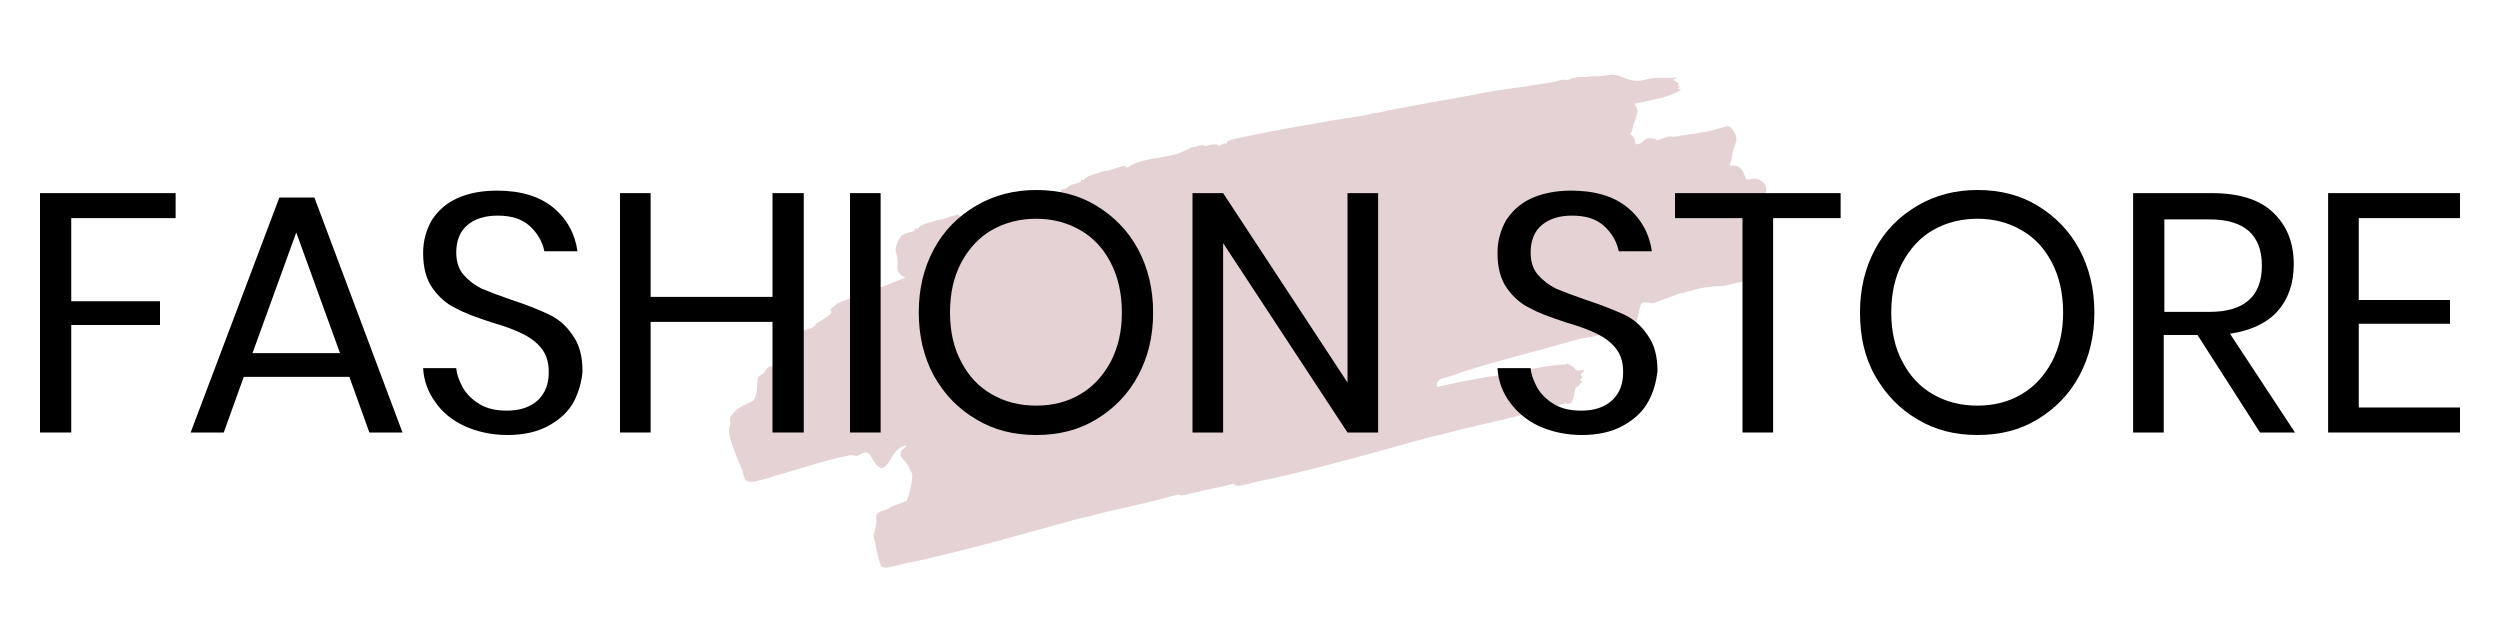
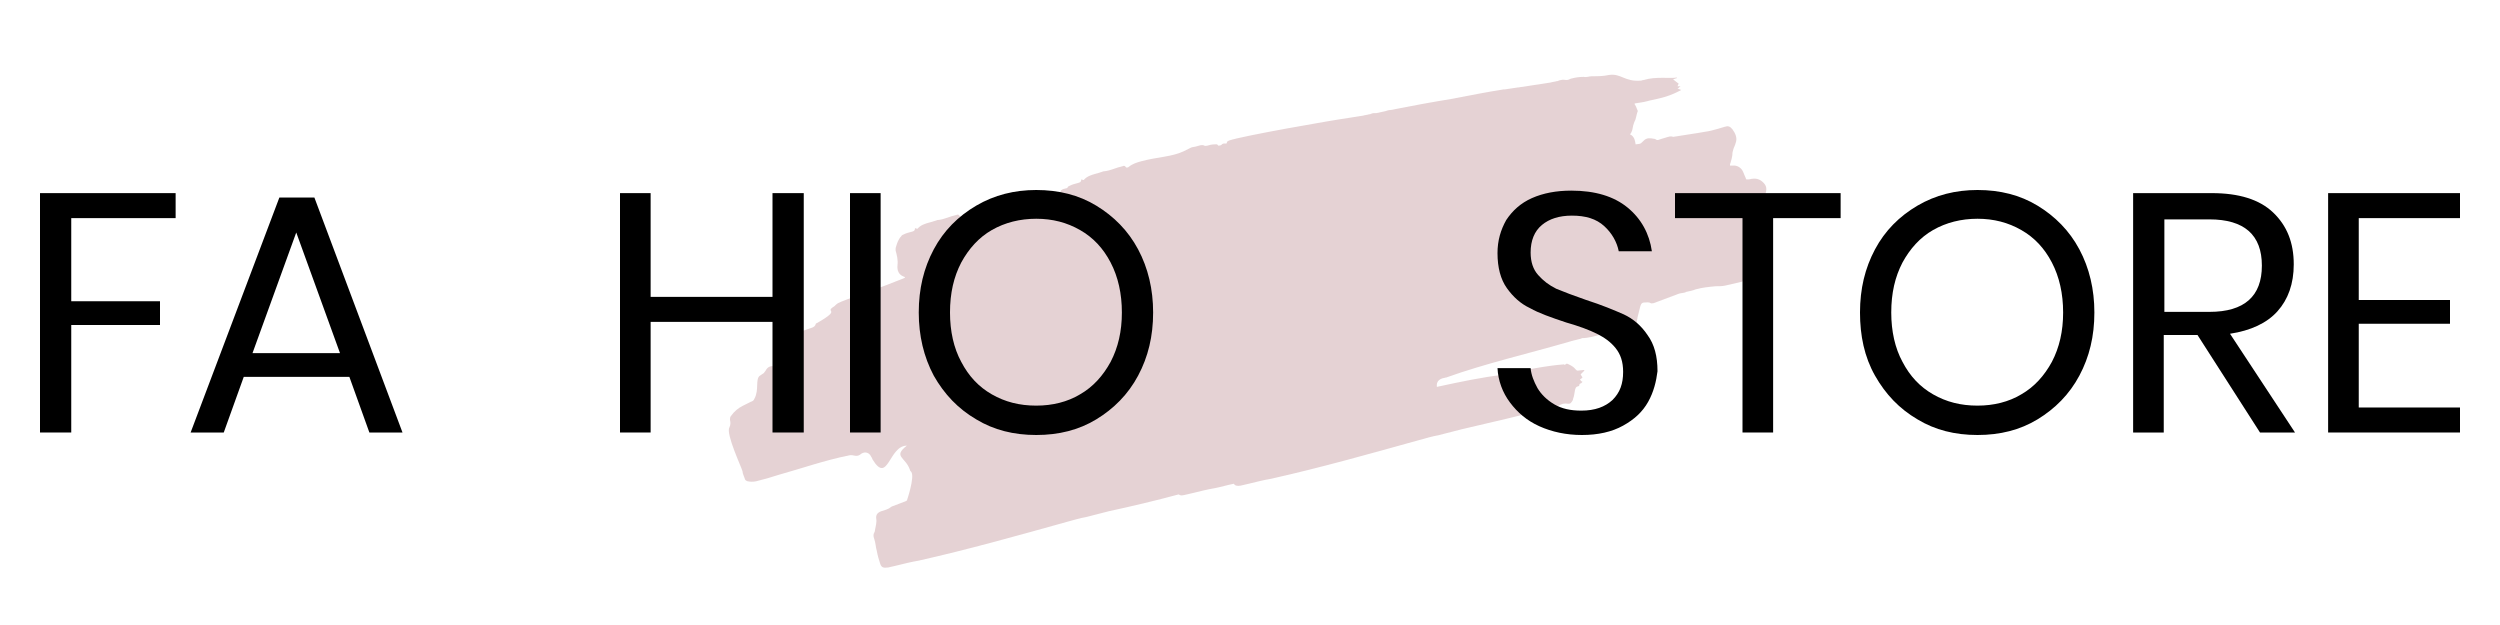
<svg xmlns="http://www.w3.org/2000/svg" id="Layer_1" x="0px" y="0px" viewBox="0 0 400 100" style="enable-background:new 0 0 400 100;" xml:space="preserve">
  <style type="text/css">
	.st0{opacity:0.33;fill:#B1787E;}
</style>
  <path class="st0" d="M282.3,29.4c-0.5-0.6-1.1-0.9-1.9-0.8c-0.2,0-0.4,0.1-0.6,0.1c-0.2,0-0.3,0-0.4,0c-0.2-0.4-0.3-0.8-0.5-1.2  c-0.3-0.7-1-1.1-1.7-1c-0.1,0-0.2,0-0.4,0c0-0.1,0-0.2,0-0.2c0.2-0.6,0.4-1.3,0.4-1.9c0-0.1,0.1-0.3,0.1-0.4  c0.1-0.4,0.3-0.7,0.4-1.1c0.3-0.8,0-1.5-0.5-2.2c-0.4-0.5-0.7-0.6-1.3-0.4c-0.3,0.1-0.7,0.2-1,0.3c-0.7,0.2-1.4,0.4-2.2,0.5  c-1.6,0.3-3.3,0.5-5,0.8c-0.2-0.1-0.5-0.1-0.8,0c-0.3,0.1-0.7,0.2-1,0.3c-0.2,0.1-0.4,0.1-0.6,0.2c-0.1,0-0.1,0-0.2,0  c-0.2-0.1-0.3-0.2-0.5-0.2c-0.6-0.1-1.1-0.2-1.6,0.3c-0.2,0.2-0.4,0.4-0.6,0.5c-0.2,0-0.5,0.1-0.7,0.1c-0.1-0.6-0.2-1.3-0.9-1.6  c0.4-0.5,0.4-0.9,0.5-1.4c0.1-0.2,0.1-0.4,0.2-0.6c0.3-0.5,0.3-1.1,0.5-1.6c0.1-0.1,0-0.3-0.1-0.5c-0.1-0.3-0.2-0.5-0.4-0.8  c0.2-0.1,0.3-0.1,0.4-0.1c0.7-0.1,1.3-0.2,2-0.4c2.3-0.5,3.2-0.7,5.1-1.7c-0.3-0.1-0.4-0.2-0.6-0.2c0.2-0.1,0.3-0.3,0.5-0.4  c-0.2,0-0.4,0-0.5,0c0.1-0.2,0.1-0.3,0.2-0.4c-0.3-0.2-0.6-0.5-0.9-0.7c0.3-0.1,0.5-0.2,0.6-0.2c0,0,0-0.1,0-0.1  c-1,0.2-3.4-0.2-5.3,0.4c-0.2,0-0.3,0.1-0.5,0.1c-2.6,0.2-3.1-1.2-5.1-0.9c-0.9,0.2-1.8,0.2-2.7,0.2c-0.4,0-0.9,0.2-1.3,0.1  c-0.7,0-1.4,0.1-2.1,0.3c-0.2,0.1-0.4,0.2-0.7,0.2c-0.3,0-0.5-0.1-0.8,0c-0.3,0-0.5,0.2-0.8,0.2c-0.3,0.1-0.6,0.1-0.9,0.2  c-0.6,0.1-1.2,0.2-1.9,0.3c-0.6,0.1-1.5,0.2-2.6,0.4c-0.3,0-0.5,0.1-0.8,0.1c-0.6,0.1-1.3,0.2-2,0.3c0,0-0.1,0-0.1,0  c0,0-0.1,0-0.1,0c-2.6,0.4-5.6,1-8.2,1.5c-3.1,0.5-6.9,1.2-9.9,1.8c-0.3,0-0.6,0.1-0.9,0.2c-0.5,0.1-1,0.2-1.4,0.3  c-0.1,0-0.3,0-0.4,0c-0.3,0-0.5,0.2-0.8,0.2c-0.3,0.1-0.6,0.1-0.9,0.2c-0.6,0.1-1.2,0.2-1.9,0.3c-3.5,0.5-17.7,3-19.6,3.7  c-0.1,0.1-0.3,0.1-0.3,0.3c0,0.4-0.5-0.1-0.9,0.4c-0.1,0.1-0.5,0.1-0.5,0.1c-0.1-0.3-0.4-0.2-0.6-0.2c-0.4,0-0.8,0.1-1.1,0.2  c-0.2,0-0.4,0.1-0.5,0c-0.4-0.2-0.8,0-1.2,0.1c-0.3,0.1-0.6,0.1-0.9,0.2c-0.4,0.2-0.8,0.4-1.2,0.6c-1.9,0.9-4.2,0.9-6.8,1.6  c-0.7,0.2-1.4,0.4-2,0.9c-0.1,0.1-0.4,0.2-0.5,0c-0.1-0.2-0.3-0.2-0.5-0.1c-1,0.2-1.9,0.7-2.9,0.8c0,0-0.1,0-0.1,0  c-0.4,0.1-0.8,0.3-1.3,0.4c-0.7,0.2-1.4,0.4-1.9,1c-0.2,0-0.3-0.1-0.4-0.1c0,0.5-0.3,0.5-0.6,0.6c-0.4,0.1-0.8,0.2-1.2,0.4  c-0.2,0.1-0.3,0.1-0.4,0.3c0,0,0,0.1-0.1,0.1c-0.3,0.1-0.5,0.1-0.7,0.2c-0.1,0.1-0.3,0.1-0.3,0.3c0,0.4-0.5-0.1-0.9,0.4  c-0.1,0.1-0.5,0.1-0.5,0.1c-0.1-0.3-0.4-0.2-0.6-0.2c-0.4,0-0.8,0.1-1.1,0.2c-0.2,0-0.4,0.1-0.5,0c-0.4-0.2-0.8,0-1.2,0.1  c-0.3,0.1-0.6,0.1-0.9,0.2c-0.4,0.2-0.8,0.4-1.2,0.6c-1.9,0.9-4.2,0.9-6.8,1.6c-0.7,0.2-1.4,0.4-2,0.9c-0.1,0.1-0.4,0.2-0.5,0  c-0.1-0.2-0.3-0.2-0.5-0.1c-1,0.2-1.9,0.7-2.9,0.8c0,0-0.1,0-0.1,0c-0.4,0.1-0.8,0.3-1.3,0.4c-0.7,0.2-1.4,0.4-1.9,1  c-0.2,0-0.3-0.1-0.4-0.1c0,0.5-0.3,0.5-0.6,0.6c-0.4,0.1-0.8,0.2-1.2,0.4c-0.2,0.1-0.3,0.1-0.4,0.3c-0.5,0.5-0.7,1.2-0.9,1.9  c0,0.1,0,0.3,0,0.4c0.2,0.7,0.4,1.5,0.3,2.3c-0.3,3.1,4,0.9-2,3.3c-1.2,0.5-6.6,2.3-7.5,2.8c-0.2,0.1-0.4,0.3-0.6,0.5  c-1.8,1.1,1.4,0.3-2.8,2.7c-0.1,0-0.2,0.1-0.2,0.2c-0.1,0.3-0.3,0.4-0.5,0.5c-0.9,0.3-1.7,0.6-2.6,0.9c-0.5,0.2-1,0.3-1.6,0.5  c-0.4,0.1-0.6,0.4-0.6,0.8c0,0.3,0,0.6-0.1,0.9c0,0.8,0,1.5,0,2.3c0,0.1-0.1,0.3-0.2,0.4c-0.2,0.1-0.4,0.2-0.6,0.3  c-0.1,0-0.3,0.1-0.4,0.1c-0.6-0.1-1.1,0.1-1.4,0.7c-0.1,0.1-0.2,0.3-0.3,0.4c-0.2,0.1-0.4,0.3-0.6,0.4c-0.8,0.5-0.1,2.3-0.9,3.7  c-0.1,0.3-0.3,0.4-0.6,0.5c-0.4,0.2-0.8,0.4-1.2,0.6c-0.8,0.4-1.4,0.9-1.9,1.6c-0.2,0.2-0.2,0.4-0.2,0.7c0.1,0.4,0.1,0.8-0.1,1.2  c-0.6,1,2,6.5,2.1,7c0,0.4,0.3,0.9,0.4,1.3c0.1,0.2,0.2,0.2,0.4,0.3c0.5,0.1,0.9,0.1,1.4,0c1.2-0.3,2.3-0.6,3.5-1  c3.6-1,7.6-2.4,11.2-3.1c0.3-0.1,0.6-0.1,1,0c0.4,0.1,0.8,0,1.1-0.3c0.6-0.4,1.3-0.2,1.6,0.5c0.1,0.1,0.1,0.2,0.2,0.4  c2.5,4.1,2.6-2.2,5.5-2.2c-2.3,1.8-0.2,1.8,0.5,3.9c0,0.1,0.1,0.2,0.2,0.3c0.6,0.8-0.7,4.6-0.7,4.6c-0.1,0-0.2,0.1-0.2,0.1  c-0.7,0.3-1.4,0.5-2.1,0.8c-0.1,0-0.2,0.1-0.2,0.1c-0.5,0.4-1,0.5-1.6,0.7c-0.6,0.2-0.9,0.6-0.8,1.2c0.1,0.6-0.1,1.2-0.2,1.8  c0,0.2-0.1,0.4-0.2,0.6c-0.1,0.3,0,0.6,0.1,0.9c0.2,0.6,0.2,1.2,0.4,1.9c0.1,0.6,0.3,1.3,0.5,1.9c0.2,0.7,0.5,0.8,1.3,0.7  c0.4-0.1,0.9-0.2,1.3-0.3c1.2-0.3,2.4-0.6,3.6-0.8c8-1.8,15.8-4,23.7-6.2c1.1-0.3,2.1-0.6,3.2-0.8c1.2-0.3,2.3-0.6,3.5-0.9  c3.7-0.8,7.5-1.7,11.2-2.7c0.2,0.2,0.5,0.2,0.9,0.1c0.4-0.1,0.9-0.2,1.3-0.3c1.2-0.3,2.4-0.6,3.6-0.8c1-0.2,2-0.5,3-0.7  c0.2,0.3,0.5,0.4,1.1,0.3c0.4-0.1,0.9-0.2,1.3-0.3c1.2-0.3,2.4-0.6,3.6-0.8c8-1.8,15.8-4,23.7-6.2c1.1-0.3,2.1-0.6,3.2-0.8  c1.2-0.3,2.3-0.6,3.5-0.9c4.8-1.1,9.8-2.3,14.6-3.5c0.3-0.1,0.7-0.2,1-0.3c0.5-0.3,0.9-0.4,1.5-0.3c0.1,0,0.3,0,0.4-0.1  c0.2-0.2,0.4-0.5,0.4-0.7c0.2-0.5,0.2-1,0.3-1.4c0.1-0.3,0.1-0.5,0.5-0.6c0.1,0,0.2-0.1,0.2-0.2c0-0.2,0.1-0.2,0.3-0.3  c0.1-0.1,0.1-0.1,0.2-0.2c-0.2-0.1-0.3-0.2-0.4-0.4c0.2-0.1,0.3-0.2,0.4-0.3c-0.1-0.2-0.2-0.3-0.3-0.5c0.2-0.2,0.4-0.4,0.6-0.6  c0,0,0-0.1-0.1-0.1c-0.3,0-0.7,0.1-1,0.1c-0.1,0-0.2-0.1-0.3-0.2c-0.3-0.4-0.7-0.6-1.1-0.8c-0.3-0.2-0.5-0.1-0.6,0.1  c-0.1-0.1-0.2-0.1-0.2-0.1c-2.7,0.2-6.3,0.9-9.9,1.7c-2.9,0.3-6.7,1.1-10.4,1.9c0,0,0,0,0,0c-0.1-0.8,0.3-1.2,1-1.4  c0.2,0,0.3-0.1,0.5-0.1c6.1-2.2,13.4-3.9,19.6-5.7c0.6-0.2,1.2-0.3,1.9-0.5c0.1,0,0.2-0.1,0.2-0.1c2,0,4.4-1.2,6.2-1.4  c0.5,0,1-0.1,1.6,0c0.4,0,0.6-0.2,0.8-0.5c0.1-0.3,0.2-0.6,0.2-0.8c0-0.2,0.1-0.4,0.1-0.6c0.1-0.5,0.3-1.1,0.4-1.6  c0.1-0.4,0.2-0.8,0.7-0.8c0.3,0,0.7-0.1,1,0.1c0.1,0.1,0.3,0,0.5,0c1.3-0.5,2.7-1,4-1.5c0.3-0.1,0.6-0.1,1-0.2  c0.1,0,0.1-0.1,0.2-0.1c0.5-0.1,1-0.2,1.5-0.4c1.1-0.3,2.1-0.4,3.2-0.5c0.5,0,1,0,1.5-0.1c0.9-0.2,1.8-0.4,2.6-0.6  c0.4-0.1,0.6-0.3,0.7-0.6c0.2-0.4,0.4-0.8,0.6-1.2c0.5-0.8,0.4-1.6,0.4-2.4c0-0.4-0.1-0.9-0.3-1.3c-0.1-0.2-0.1-0.4,0.1-0.5  c0.1-0.1,0.2-0.2,0.4-0.3c0.9-0.5,1.7-3.8,1.2-5c-0.1-0.2-0.1-0.4,0-0.6c0.1-0.4,0.3-0.9,0.4-1.3C282.8,30.5,282.7,29.9,282.3,29.4z  " />
  <g>
    <path d="M28.1,30.9v4H11.4v13.3h14.2V52H11.4v17.2H6.4V30.9H28.1z" />
    <path d="M55.9,60.3H39l-3.2,8.9h-5.3l14.2-37.6h5.6l14.1,37.6h-5.3L55.9,60.3z M54.4,56.5l-7-19.3l-7,19.3H54.4z" />
-     <path d="M91.8,64.3c-0.9,1.6-2.2,2.8-4,3.8c-1.8,1-4,1.5-6.6,1.5c-2.5,0-4.8-0.5-6.8-1.4c-2-0.9-3.6-2.2-4.7-3.8   c-1.2-1.6-1.9-3.5-2-5.5H73c0.1,1.1,0.5,2.1,1.1,3.2c0.6,1,1.5,1.9,2.7,2.6c1.2,0.7,2.6,1,4.3,1c2.2,0,3.8-0.6,5-1.7   c1.2-1.2,1.7-2.6,1.7-4.5c0-1.6-0.4-2.8-1.2-3.8s-1.8-1.7-3-2.3c-1.2-0.6-2.8-1.2-4.9-1.8c-2.4-0.8-4.4-1.5-5.8-2.3   c-1.5-0.7-2.7-1.8-3.7-3.2c-1-1.4-1.5-3.3-1.5-5.6c0-2,0.5-3.7,1.4-5.3c1-1.5,2.3-2.7,4.1-3.5c1.8-0.8,3.9-1.2,6.3-1.2   c3.8,0,6.8,0.9,9,2.7c2.2,1.8,3.5,4.2,3.9,7h-5.3c-0.3-1.5-1.1-2.9-2.3-4c-1.3-1.2-3-1.7-5.2-1.7c-2,0-3.6,0.5-4.8,1.5   s-1.8,2.5-1.8,4.4c0,1.5,0.4,2.7,1.2,3.6c0.8,0.9,1.7,1.6,2.9,2.2c1.2,0.5,2.8,1.1,4.8,1.8c2.5,0.8,4.4,1.6,5.9,2.3   c1.5,0.7,2.8,1.8,3.8,3.3c1.1,1.5,1.6,3.4,1.6,5.8C93.1,61,92.6,62.7,91.8,64.3z" />
    <path d="M128.6,30.9v38.3h-5V51.5h-19.5v17.7h-4.9V30.9h4.9v16.6h19.5V30.9H128.6z" />
    <path d="M140.9,30.9v38.3h-4.9V30.9H140.9z" />
    <path d="M175.4,32.9c2.8,1.7,5.1,4,6.7,7c1.6,3,2.4,6.4,2.4,10.1c0,3.8-0.8,7.1-2.4,10.1s-3.9,5.3-6.7,7c-2.8,1.7-6,2.5-9.6,2.5   c-3.6,0-6.8-0.8-9.6-2.5c-2.9-1.7-5.1-4-6.8-7c-1.6-3-2.4-6.4-2.4-10.1c0-3.8,0.8-7.1,2.4-10.1c1.6-3,3.9-5.3,6.8-7   c2.9-1.7,6.1-2.5,9.6-2.5C169.4,30.4,172.6,31.2,175.4,32.9z M158.7,36.8c-2.1,1.2-3.7,3-4.9,5.2c-1.2,2.3-1.8,4.9-1.8,8   c0,3,0.6,5.7,1.8,7.9c1.2,2.3,2.8,4,4.9,5.2c2.1,1.2,4.4,1.8,7.1,1.8c2.6,0,5-0.6,7-1.8c2.1-1.2,3.7-3,4.9-5.2   c1.2-2.3,1.8-4.9,1.8-7.9c0-3-0.6-5.7-1.8-8c-1.2-2.3-2.8-4-4.9-5.2c-2.1-1.2-4.4-1.8-7-1.8C163.2,35,160.8,35.6,158.7,36.8z" />
-     <path d="M220.5,69.2h-4.9l-19.9-30.3v30.3h-4.9V30.9h4.9l19.9,30.3V30.9h4.9V69.2z" />
    <path d="M263.7,64.3c-0.9,1.6-2.2,2.8-4,3.8c-1.8,1-4,1.5-6.6,1.5c-2.5,0-4.8-0.5-6.8-1.4c-2-0.9-3.5-2.2-4.7-3.8   c-1.2-1.6-1.9-3.5-2-5.5h5.3c0.1,1.1,0.5,2.1,1.1,3.2c0.6,1,1.5,1.9,2.7,2.6c1.2,0.7,2.6,1,4.3,1c2.2,0,3.8-0.6,5-1.7   c1.2-1.2,1.7-2.6,1.7-4.5c0-1.6-0.4-2.8-1.2-3.8c-0.8-1-1.8-1.7-3-2.3c-1.2-0.6-2.8-1.2-4.9-1.8c-2.4-0.8-4.4-1.5-5.8-2.3   c-1.5-0.7-2.7-1.8-3.7-3.2c-1-1.4-1.5-3.3-1.5-5.6c0-2,0.5-3.7,1.4-5.3c1-1.5,2.3-2.7,4.1-3.5c1.8-0.8,3.9-1.2,6.3-1.2   c3.8,0,6.8,0.9,9,2.7c2.2,1.8,3.5,4.2,3.9,7h-5.3c-0.3-1.5-1.1-2.9-2.3-4c-1.3-1.2-3-1.7-5.2-1.7c-2,0-3.6,0.5-4.8,1.5   s-1.8,2.5-1.8,4.4c0,1.5,0.4,2.7,1.2,3.6c0.8,0.9,1.7,1.6,2.9,2.2c1.2,0.5,2.8,1.1,4.8,1.8c2.5,0.8,4.4,1.6,6,2.3   c1.5,0.7,2.8,1.8,3.8,3.3c1.1,1.5,1.6,3.4,1.6,5.8C265,61,264.6,62.7,263.7,64.3z" />
    <path d="M294.5,30.9v4h-10.8v34.3h-4.9V34.9H268v-4H294.5z" />
    <path d="M326,32.9c2.8,1.7,5.1,4,6.7,7c1.6,3,2.4,6.4,2.4,10.1c0,3.8-0.8,7.1-2.4,10.1s-3.9,5.3-6.7,7c-2.8,1.7-6,2.5-9.6,2.5   c-3.6,0-6.8-0.8-9.6-2.5c-2.9-1.7-5.1-4-6.8-7s-2.4-6.4-2.4-10.1c0-3.8,0.8-7.1,2.4-10.1c1.6-3,3.9-5.3,6.8-7   c2.9-1.7,6.1-2.5,9.6-2.5C320,30.4,323.2,31.2,326,32.9z M309.3,36.8c-2.1,1.2-3.7,3-4.9,5.2c-1.2,2.3-1.8,4.9-1.8,8   c0,3,0.6,5.7,1.8,7.9c1.2,2.3,2.8,4,4.9,5.2c2.1,1.2,4.4,1.8,7.1,1.8c2.6,0,5-0.6,7-1.8c2.1-1.2,3.7-3,4.9-5.2   c1.2-2.3,1.8-4.9,1.8-7.9c0-3-0.6-5.7-1.8-8c-1.2-2.3-2.8-4-4.9-5.2c-2.1-1.2-4.4-1.8-7-1.8C313.8,35,311.4,35.6,309.3,36.8z" />
    <path d="M361.6,69.2l-10-15.6h-5.4v15.6h-4.9V30.9h12.6c4.3,0,7.6,1,9.8,3.1c2.2,2.1,3.3,4.8,3.3,8.3c0,3.1-0.9,5.6-2.6,7.5   c-1.7,1.9-4.3,3.1-7.6,3.6l10.4,15.8H361.6z M346.3,49.9h7.2c5.6,0,8.4-2.5,8.4-7.4s-2.8-7.4-8.4-7.4h-7.2V49.9z" />
    <path d="M377.4,34.9V48H392v3.8h-14.6v13.4h16.2v4h-21.1V30.9h21.1v4H377.4z" />
  </g>
</svg>